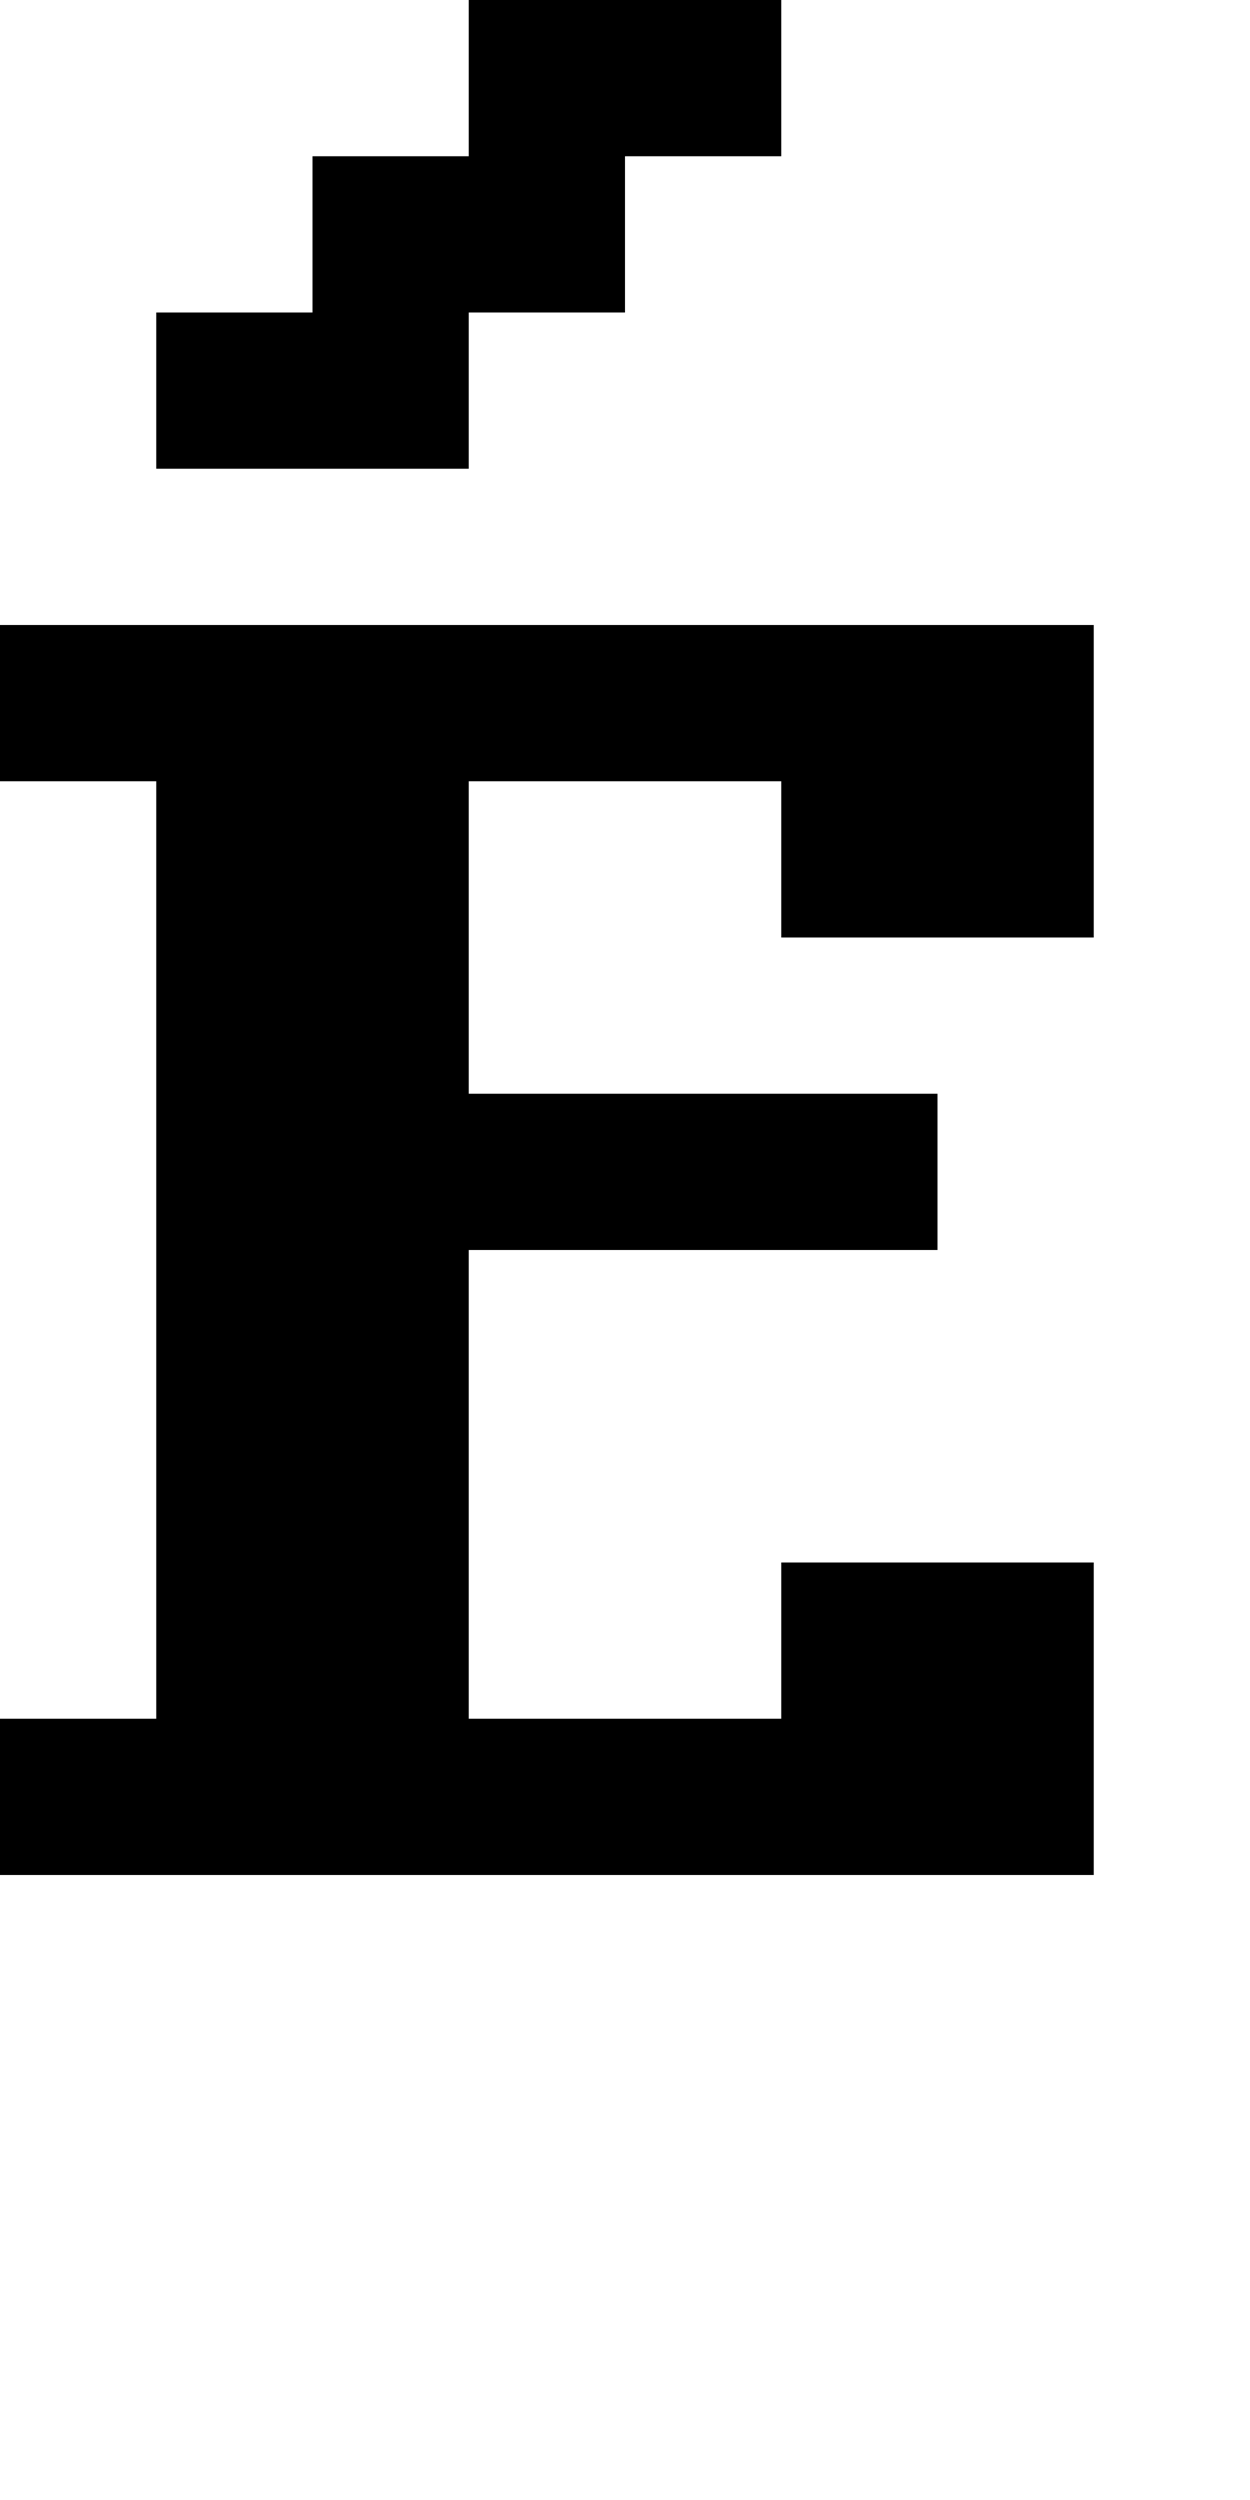
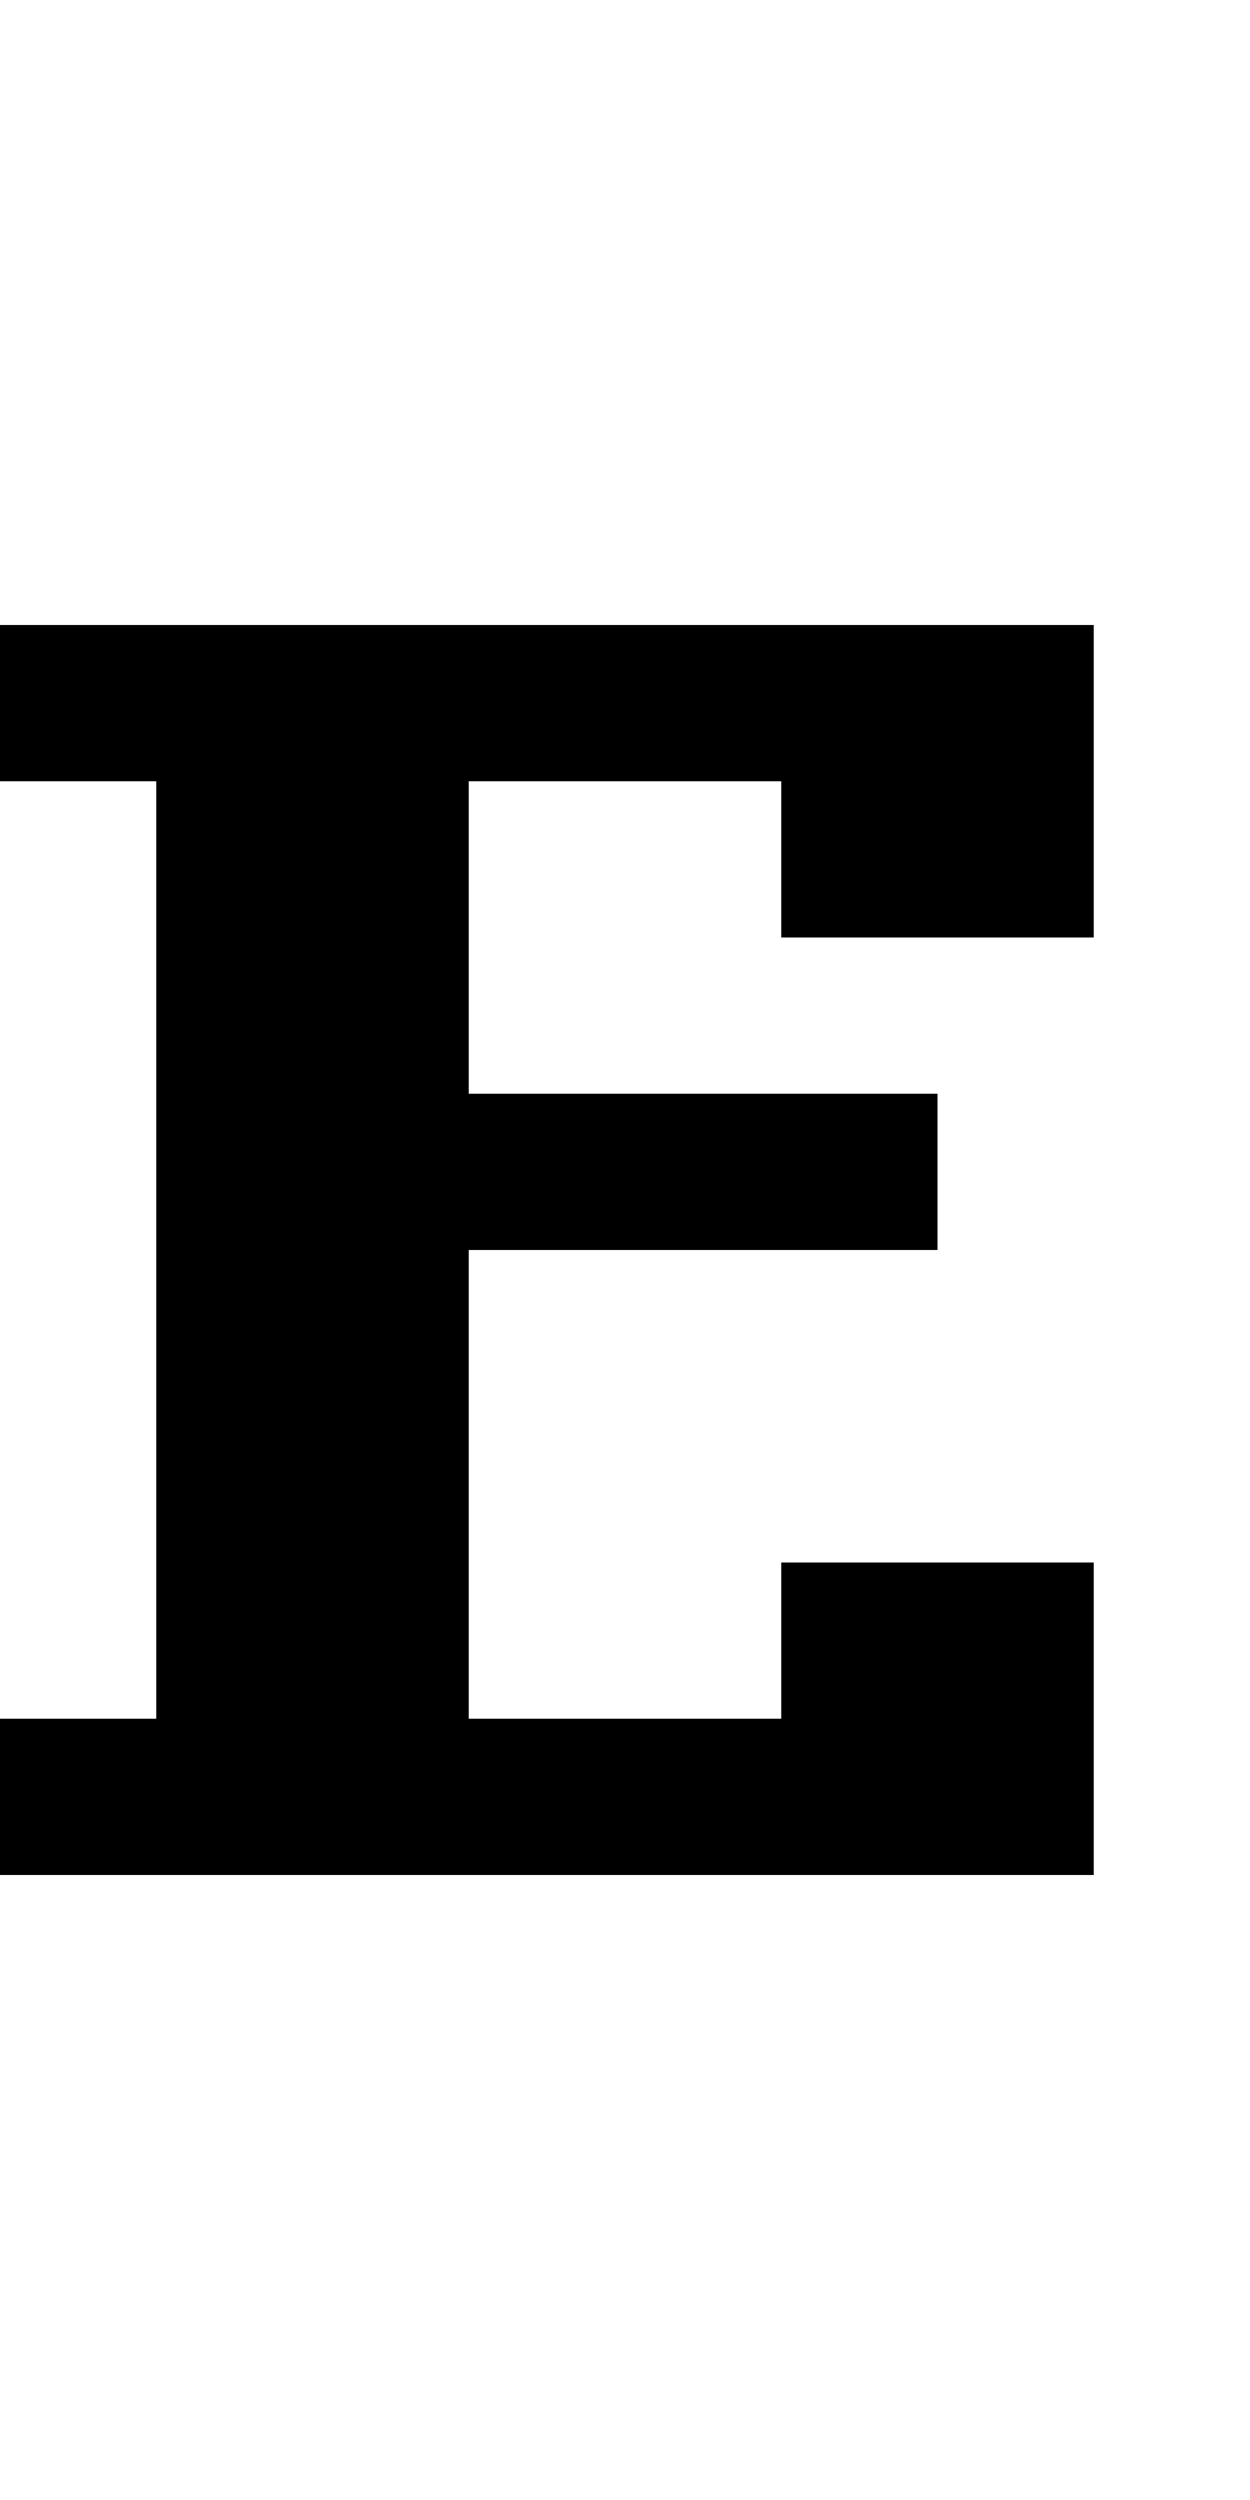
<svg xmlns="http://www.w3.org/2000/svg" version="1.0" width="32pt" height="64pt" viewBox="0 0 32 64" preserveAspectRatio="xMidYMid meet">
  <g transform="translate(0,64) scale(1,-1)" fill="#000000" stroke="none">
-     <path d="M12 62 l0 -2 -2 0 -2 0 0 -2 0 -2 -2 0 -2 0 0 -2 0 -2 4 0 4 0 0 2 0 2 2 0 2 0 0 2 0 2 2 0 2 0 0 2 0 2 -4 0 -4 0 0 -2z" />
-     <path d="M0 46 l0 -2 2 0 2 0 0 -12 0 -12 -2 0 -2 0 0 -2 0 -2 14 0 14 0 0 4 0 4 -4 0 -4 0 0 -2 0 -2 -4 0 -4 0 0 6 0 6 6 0 6 0 0 2 0 2 -6 0 -6 0 0 4 0 4 4 0 4 0 0 -2 0 -2 4 0 4 0 0 4 0 4 -14 0 -14 0 0 -2z" />
+     <path d="M0 46 l0 -2 2 0 2 0 0 -12 0 -12 -2 0 -2 0 0 -2 0 -2 14 0 14 0 0 4 0 4 -4 0 -4 0 0 -2 0 -2 -4 0 -4 0 0 6 0 6 6 0 6 0 0 2 0 2 -6 0 -6 0 0 4 0 4 4 0 4 0 0 -2 0 -2 4 0 4 0 0 4 0 4 -14 0 -14 0 0 -2" />
  </g>
</svg>